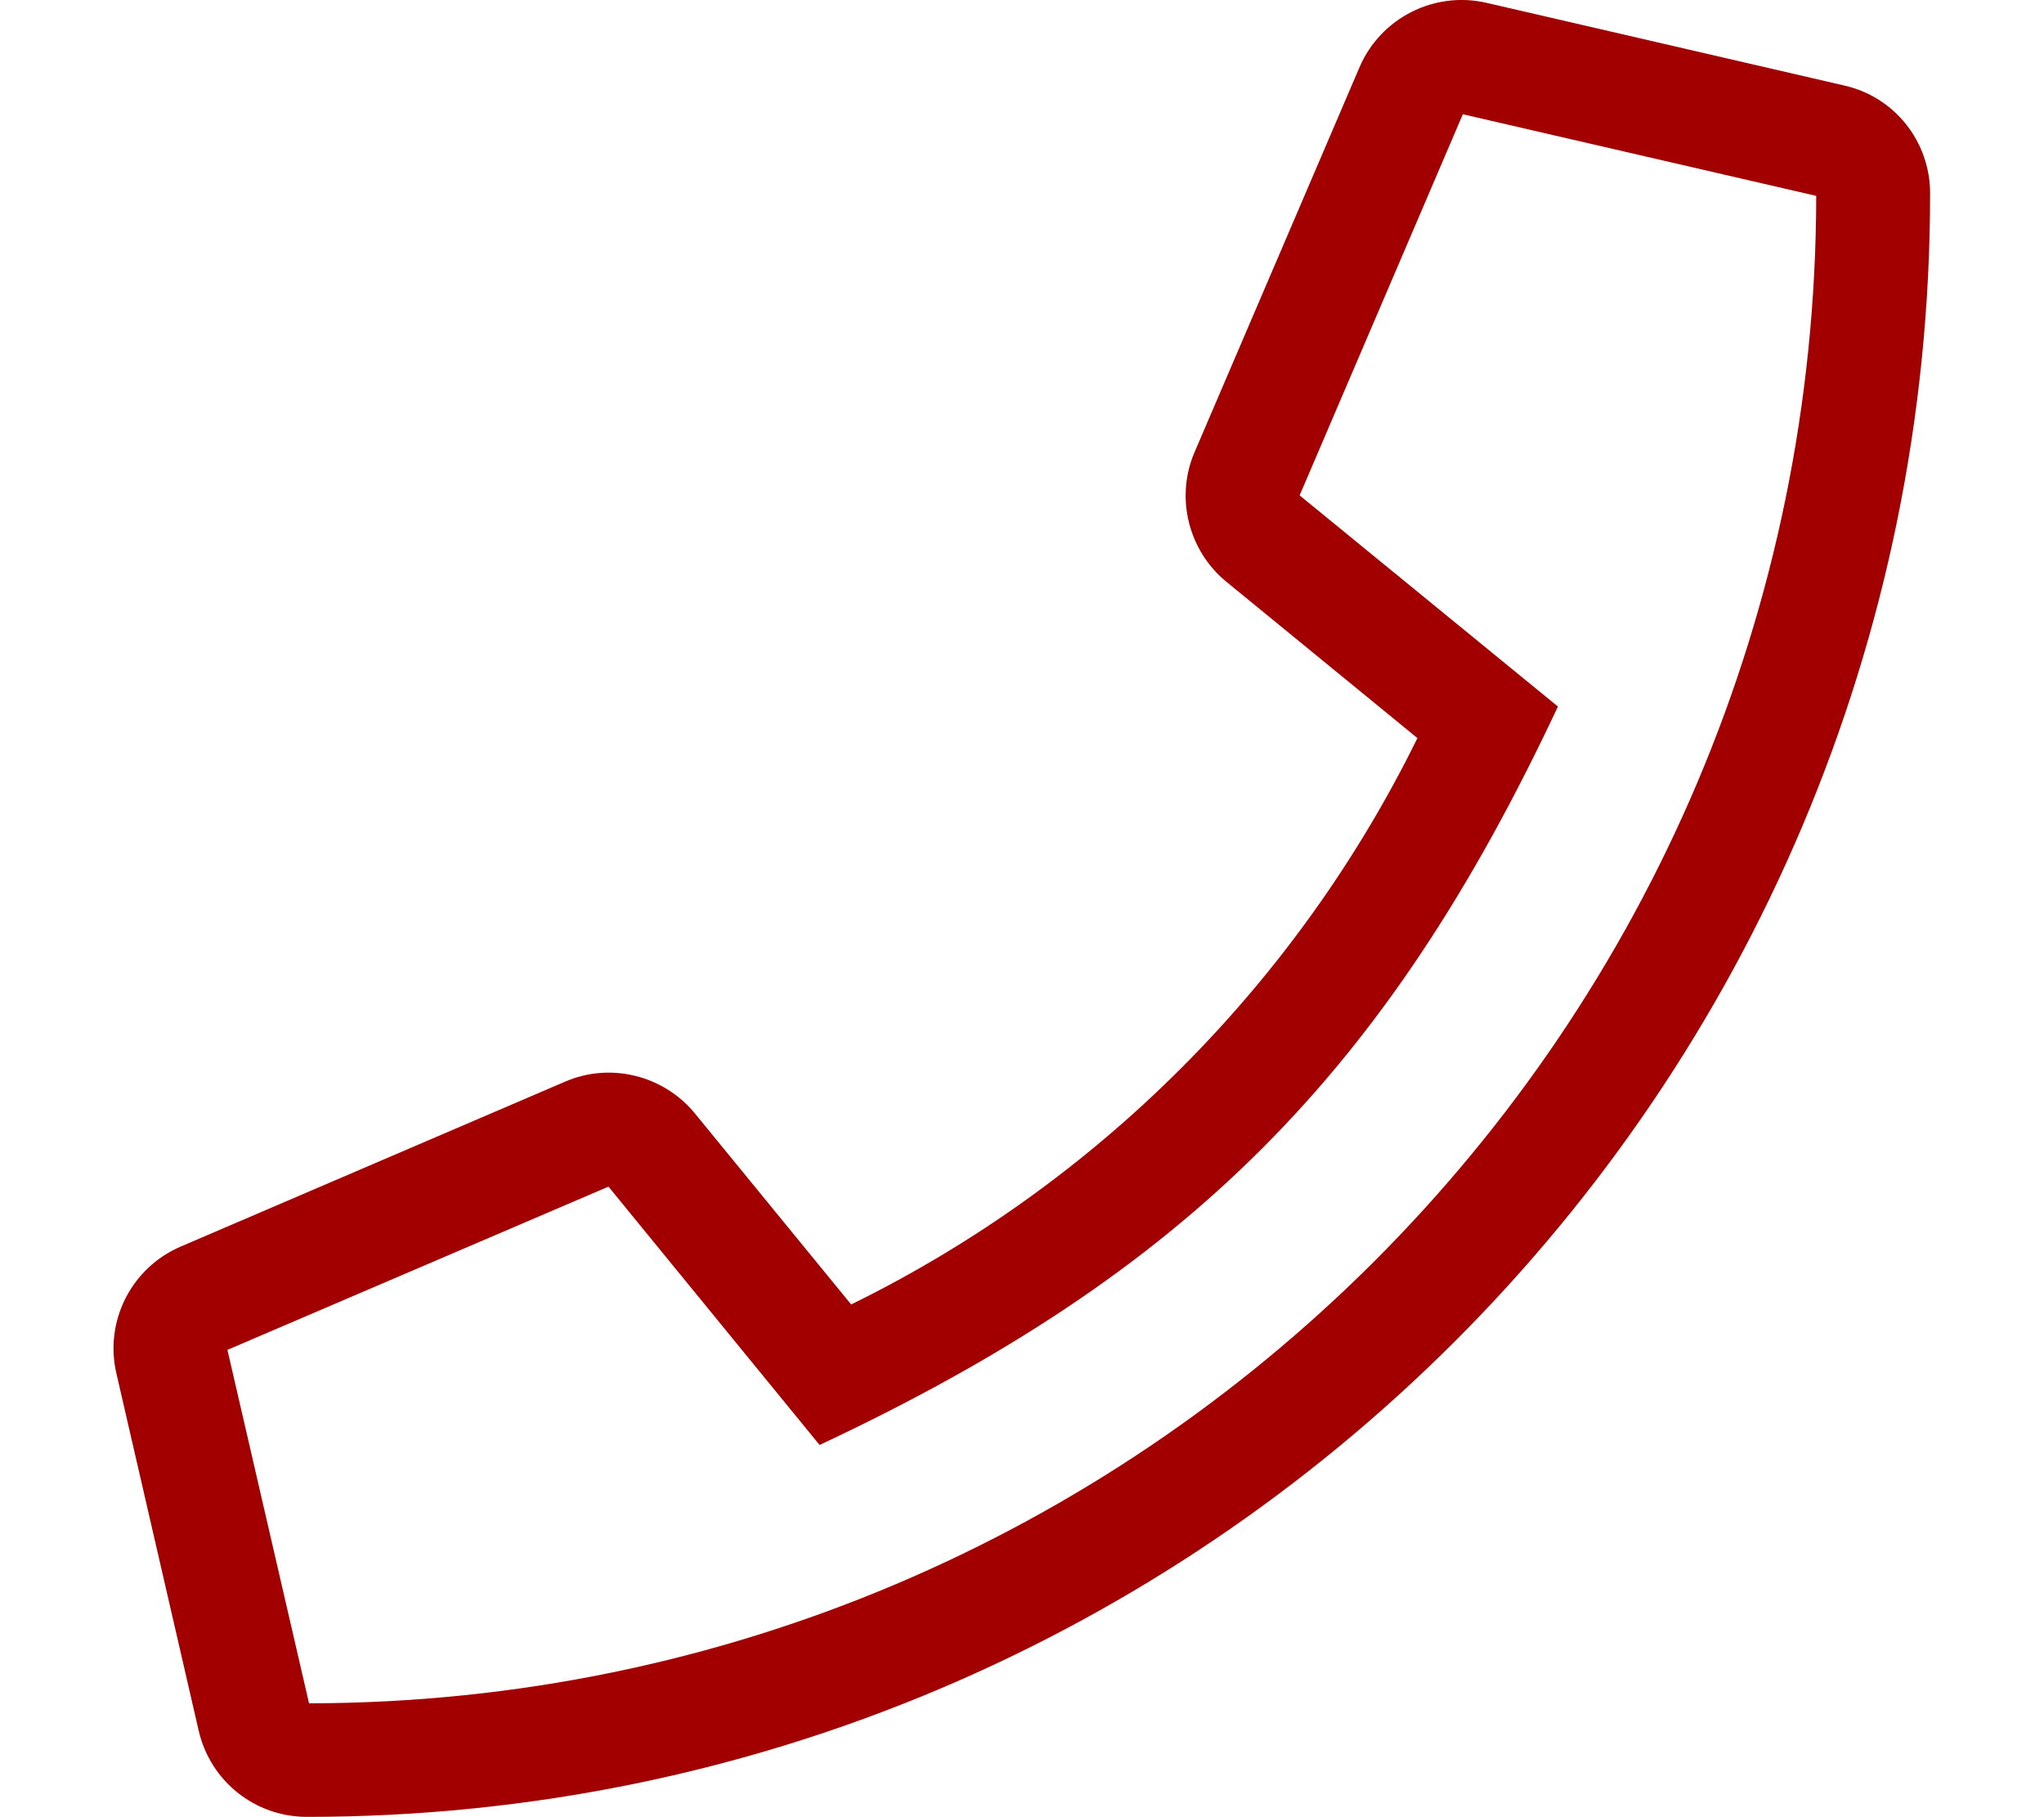
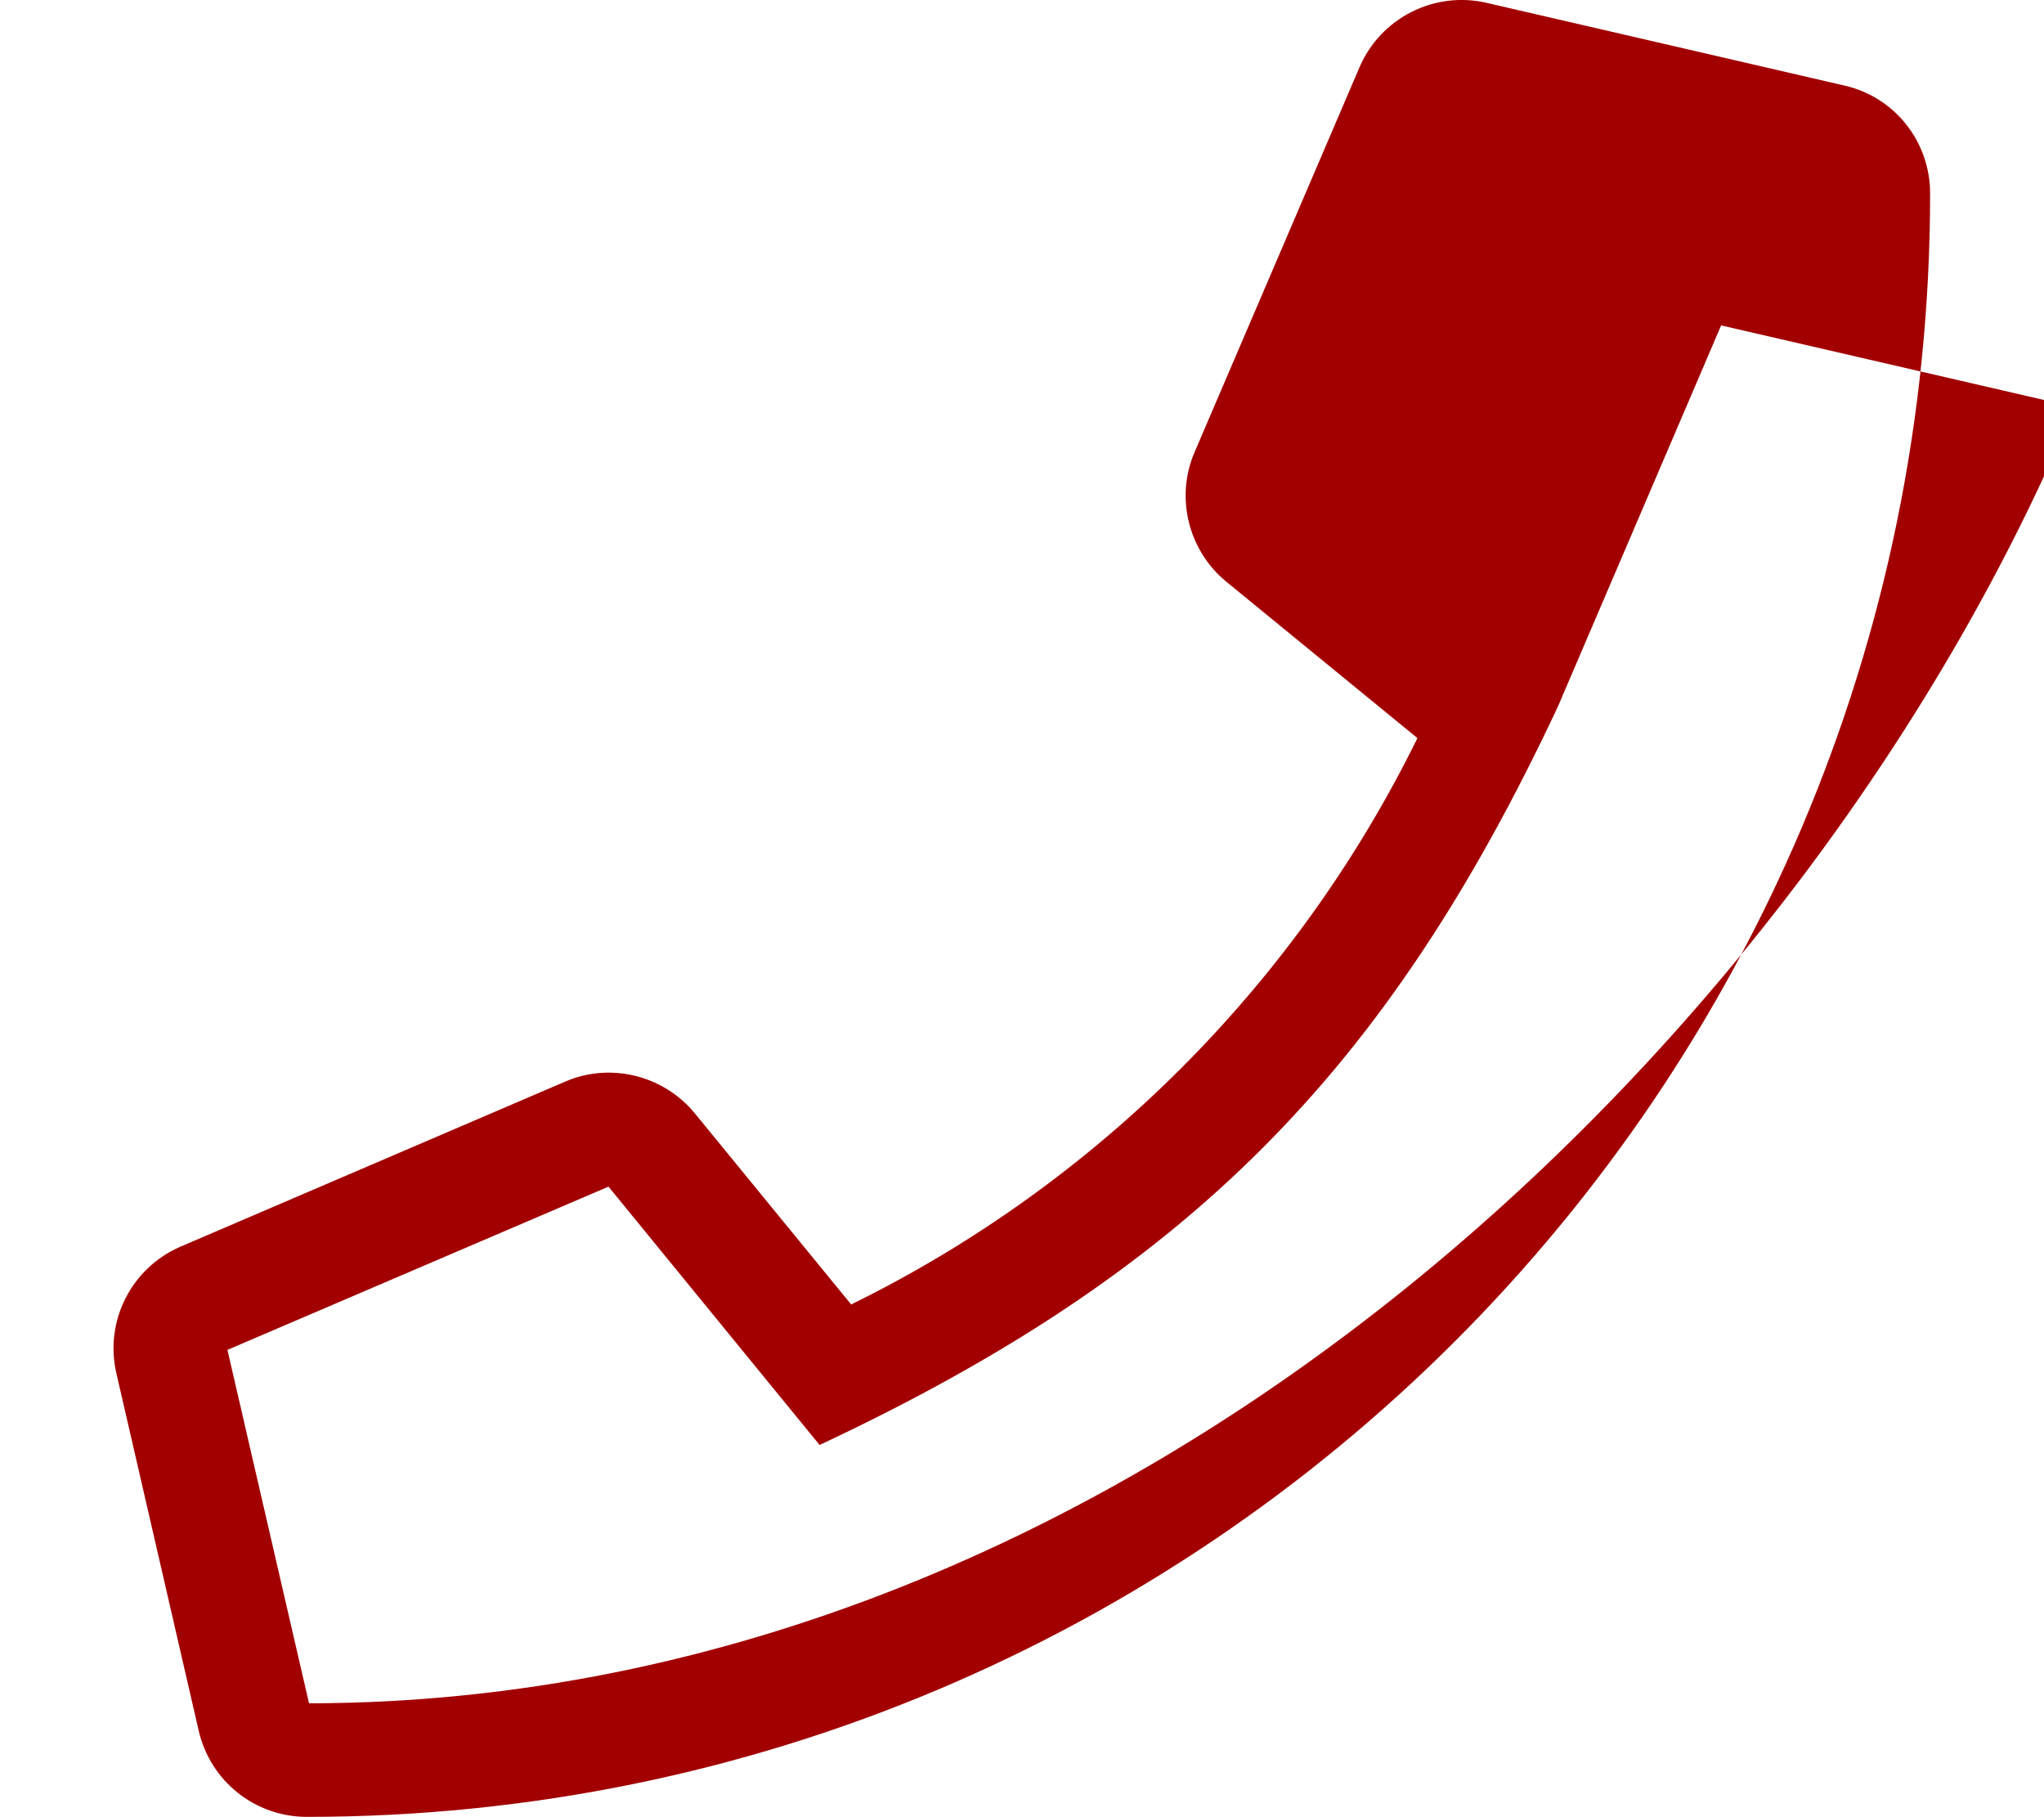
<svg xmlns="http://www.w3.org/2000/svg" version="1.1" id="Ebene_1" x="0px" y="0px" viewBox="0 0 576.1 512" style="enable-background:new 0 0 576.1 512;" xml:space="preserve">
  <style type="text/css">
	.st0{fill:#A20000;}
</style>
-   <path class="st0" d="M336.7,127.4c-5.5,12.7-1.8,27.7,8.9,36.5l53.9,44.1c-34,69.2-90.3,125.6-159.6,159.6l-44.1-53.9  c-8.8-10.7-23.8-14.4-36.5-8.9L50.9,351.3c-13.9,6-21.5,21-18.1,35.7L56,487.7C59.3,502,71.9,512,86.5,512  C338.7,512,544,307.8,544,54.5c0-14.6-10-27.2-24.2-30.4L419,0.8c-14.7-3.4-29.8,4.2-35.8,18.1 M87.1,480l-23-99.6l107.4-46  l59.5,72.8c103.6-48.6,159.7-104.9,208.1-208.1l-72.8-59.5l46-107.4l99.6,23C511.7,289.7,321.6,479.7,87.1,480z" />
+   <path class="st0" d="M336.7,127.4c-5.5,12.7-1.8,27.7,8.9,36.5l53.9,44.1c-34,69.2-90.3,125.6-159.6,159.6l-44.1-53.9  c-8.8-10.7-23.8-14.4-36.5-8.9L50.9,351.3c-13.9,6-21.5,21-18.1,35.7L56,487.7C59.3,502,71.9,512,86.5,512  C338.7,512,544,307.8,544,54.5c0-14.6-10-27.2-24.2-30.4L419,0.8c-14.7-3.4-29.8,4.2-35.8,18.1 M87.1,480l-23-99.6l107.4-46  l59.5,72.8c103.6-48.6,159.7-104.9,208.1-208.1l46-107.4l99.6,23C511.7,289.7,321.6,479.7,87.1,480z" />
</svg>